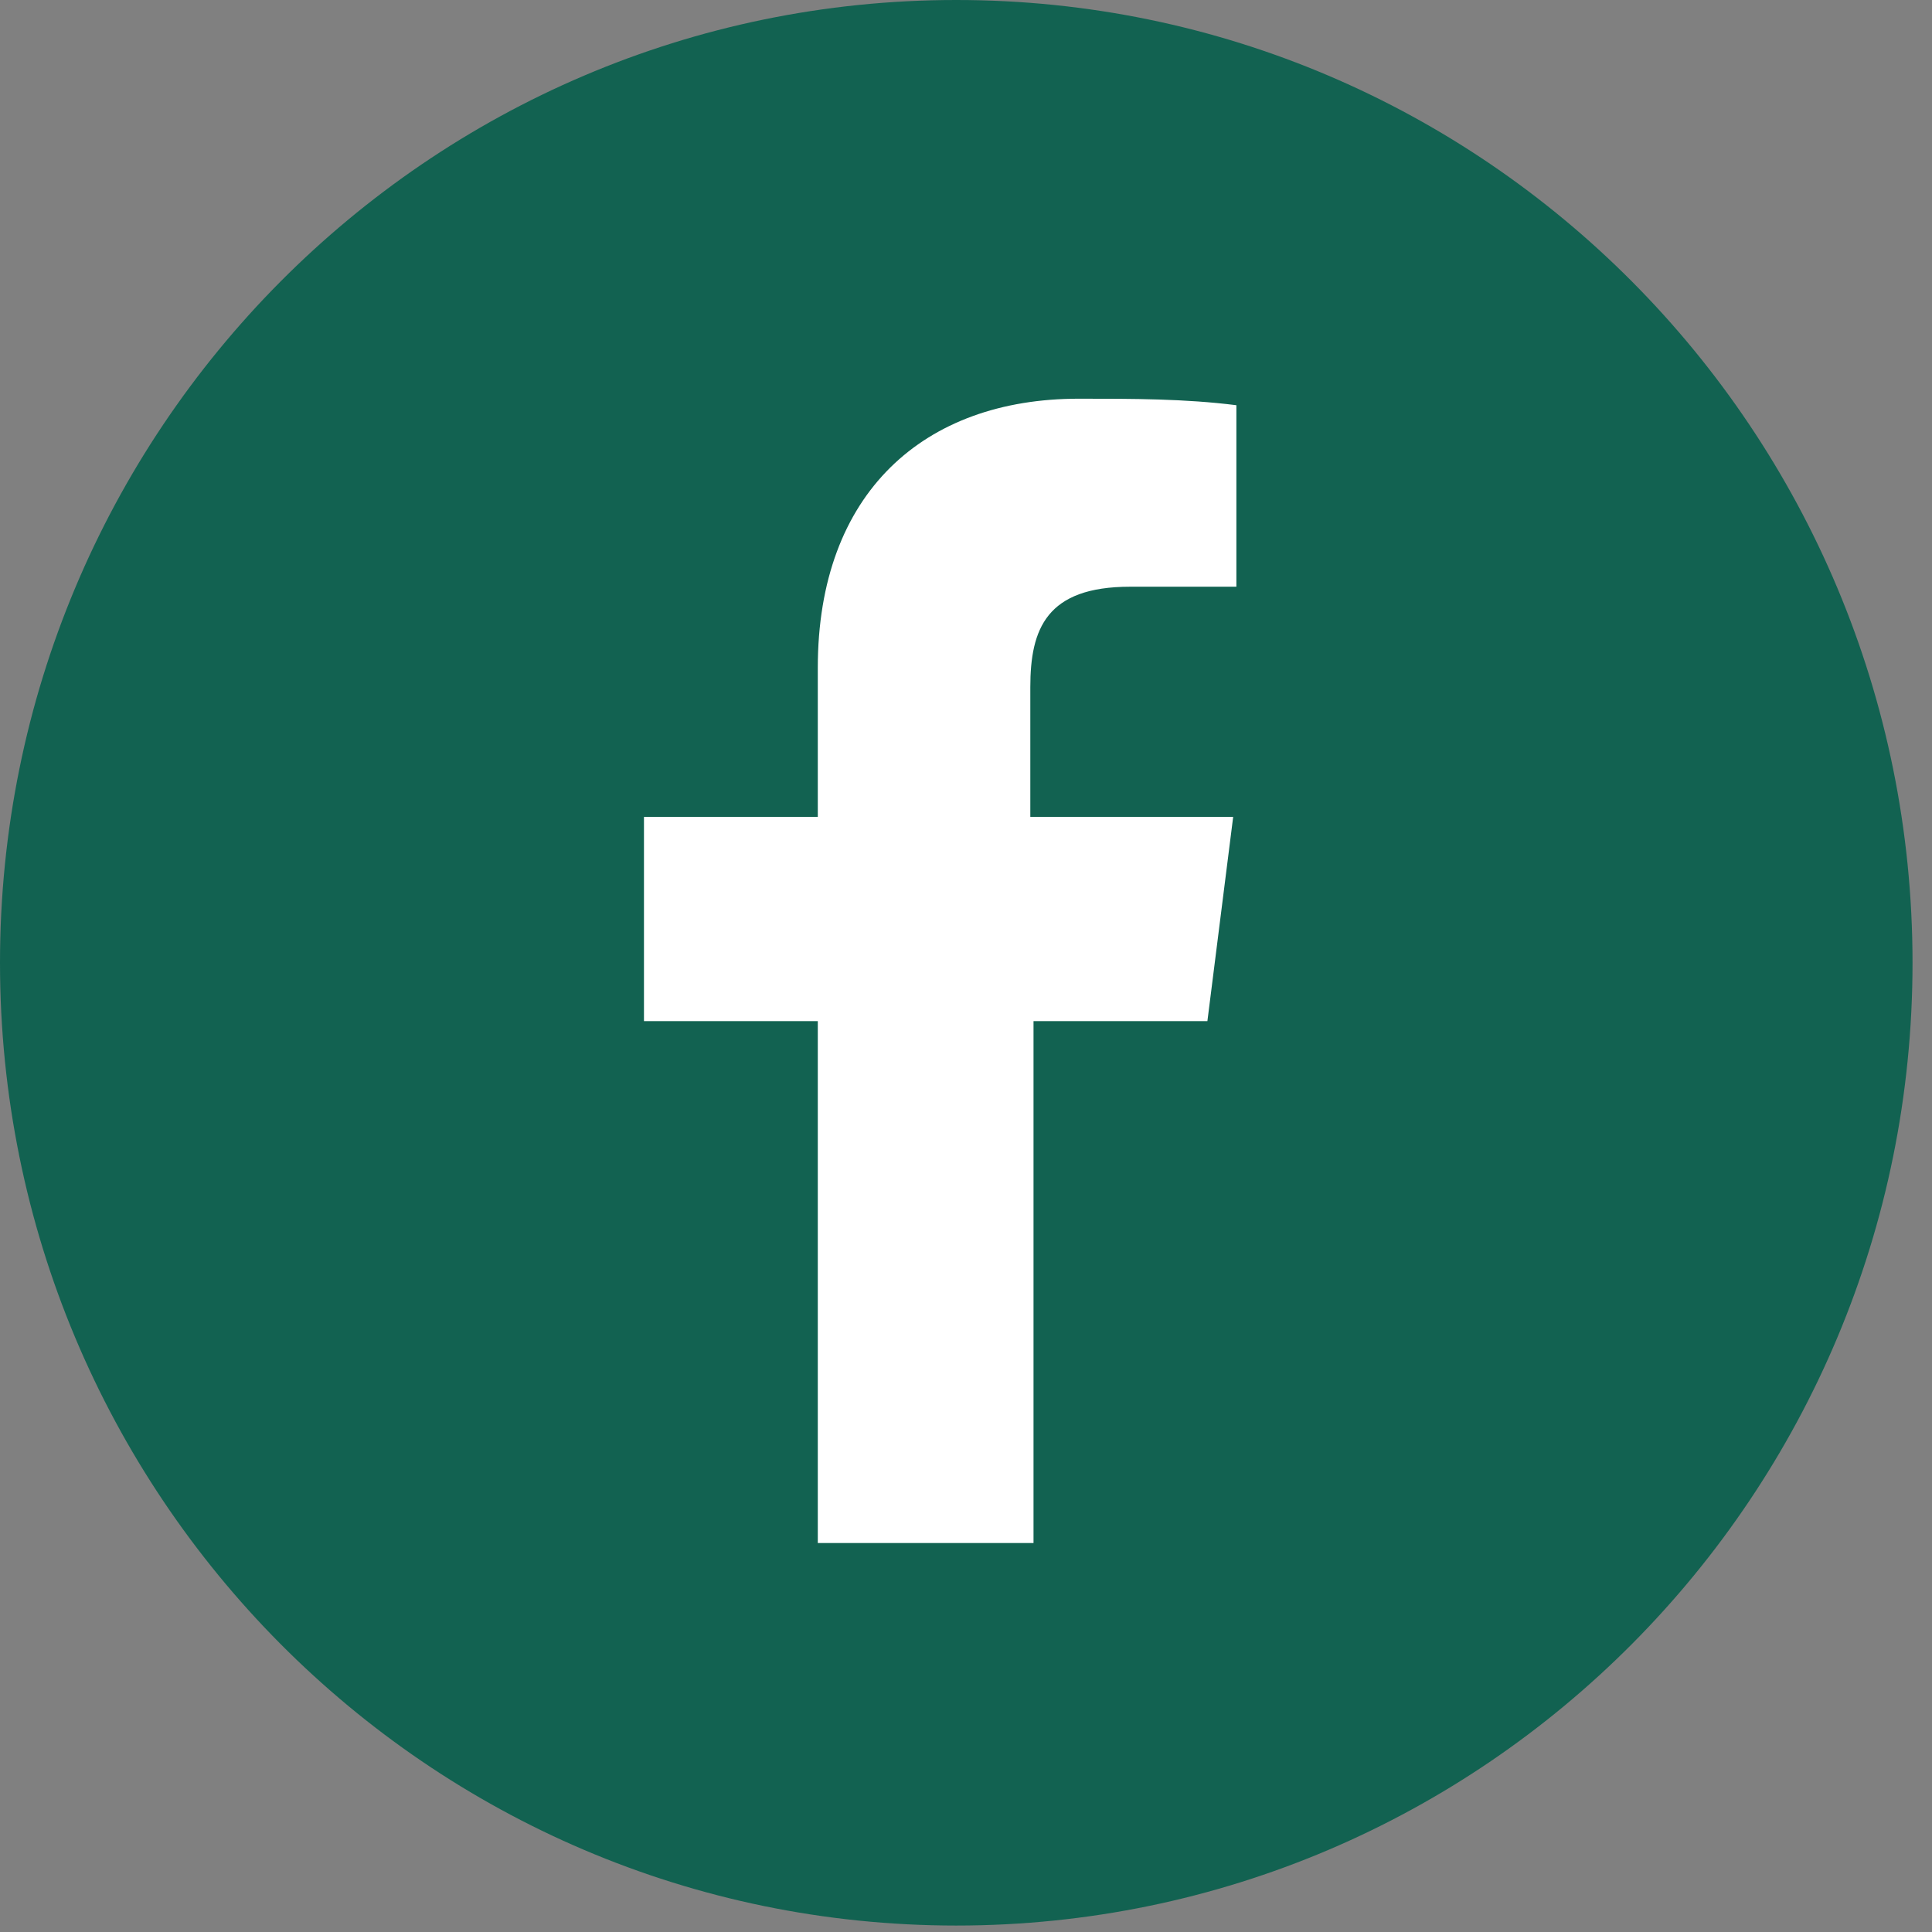
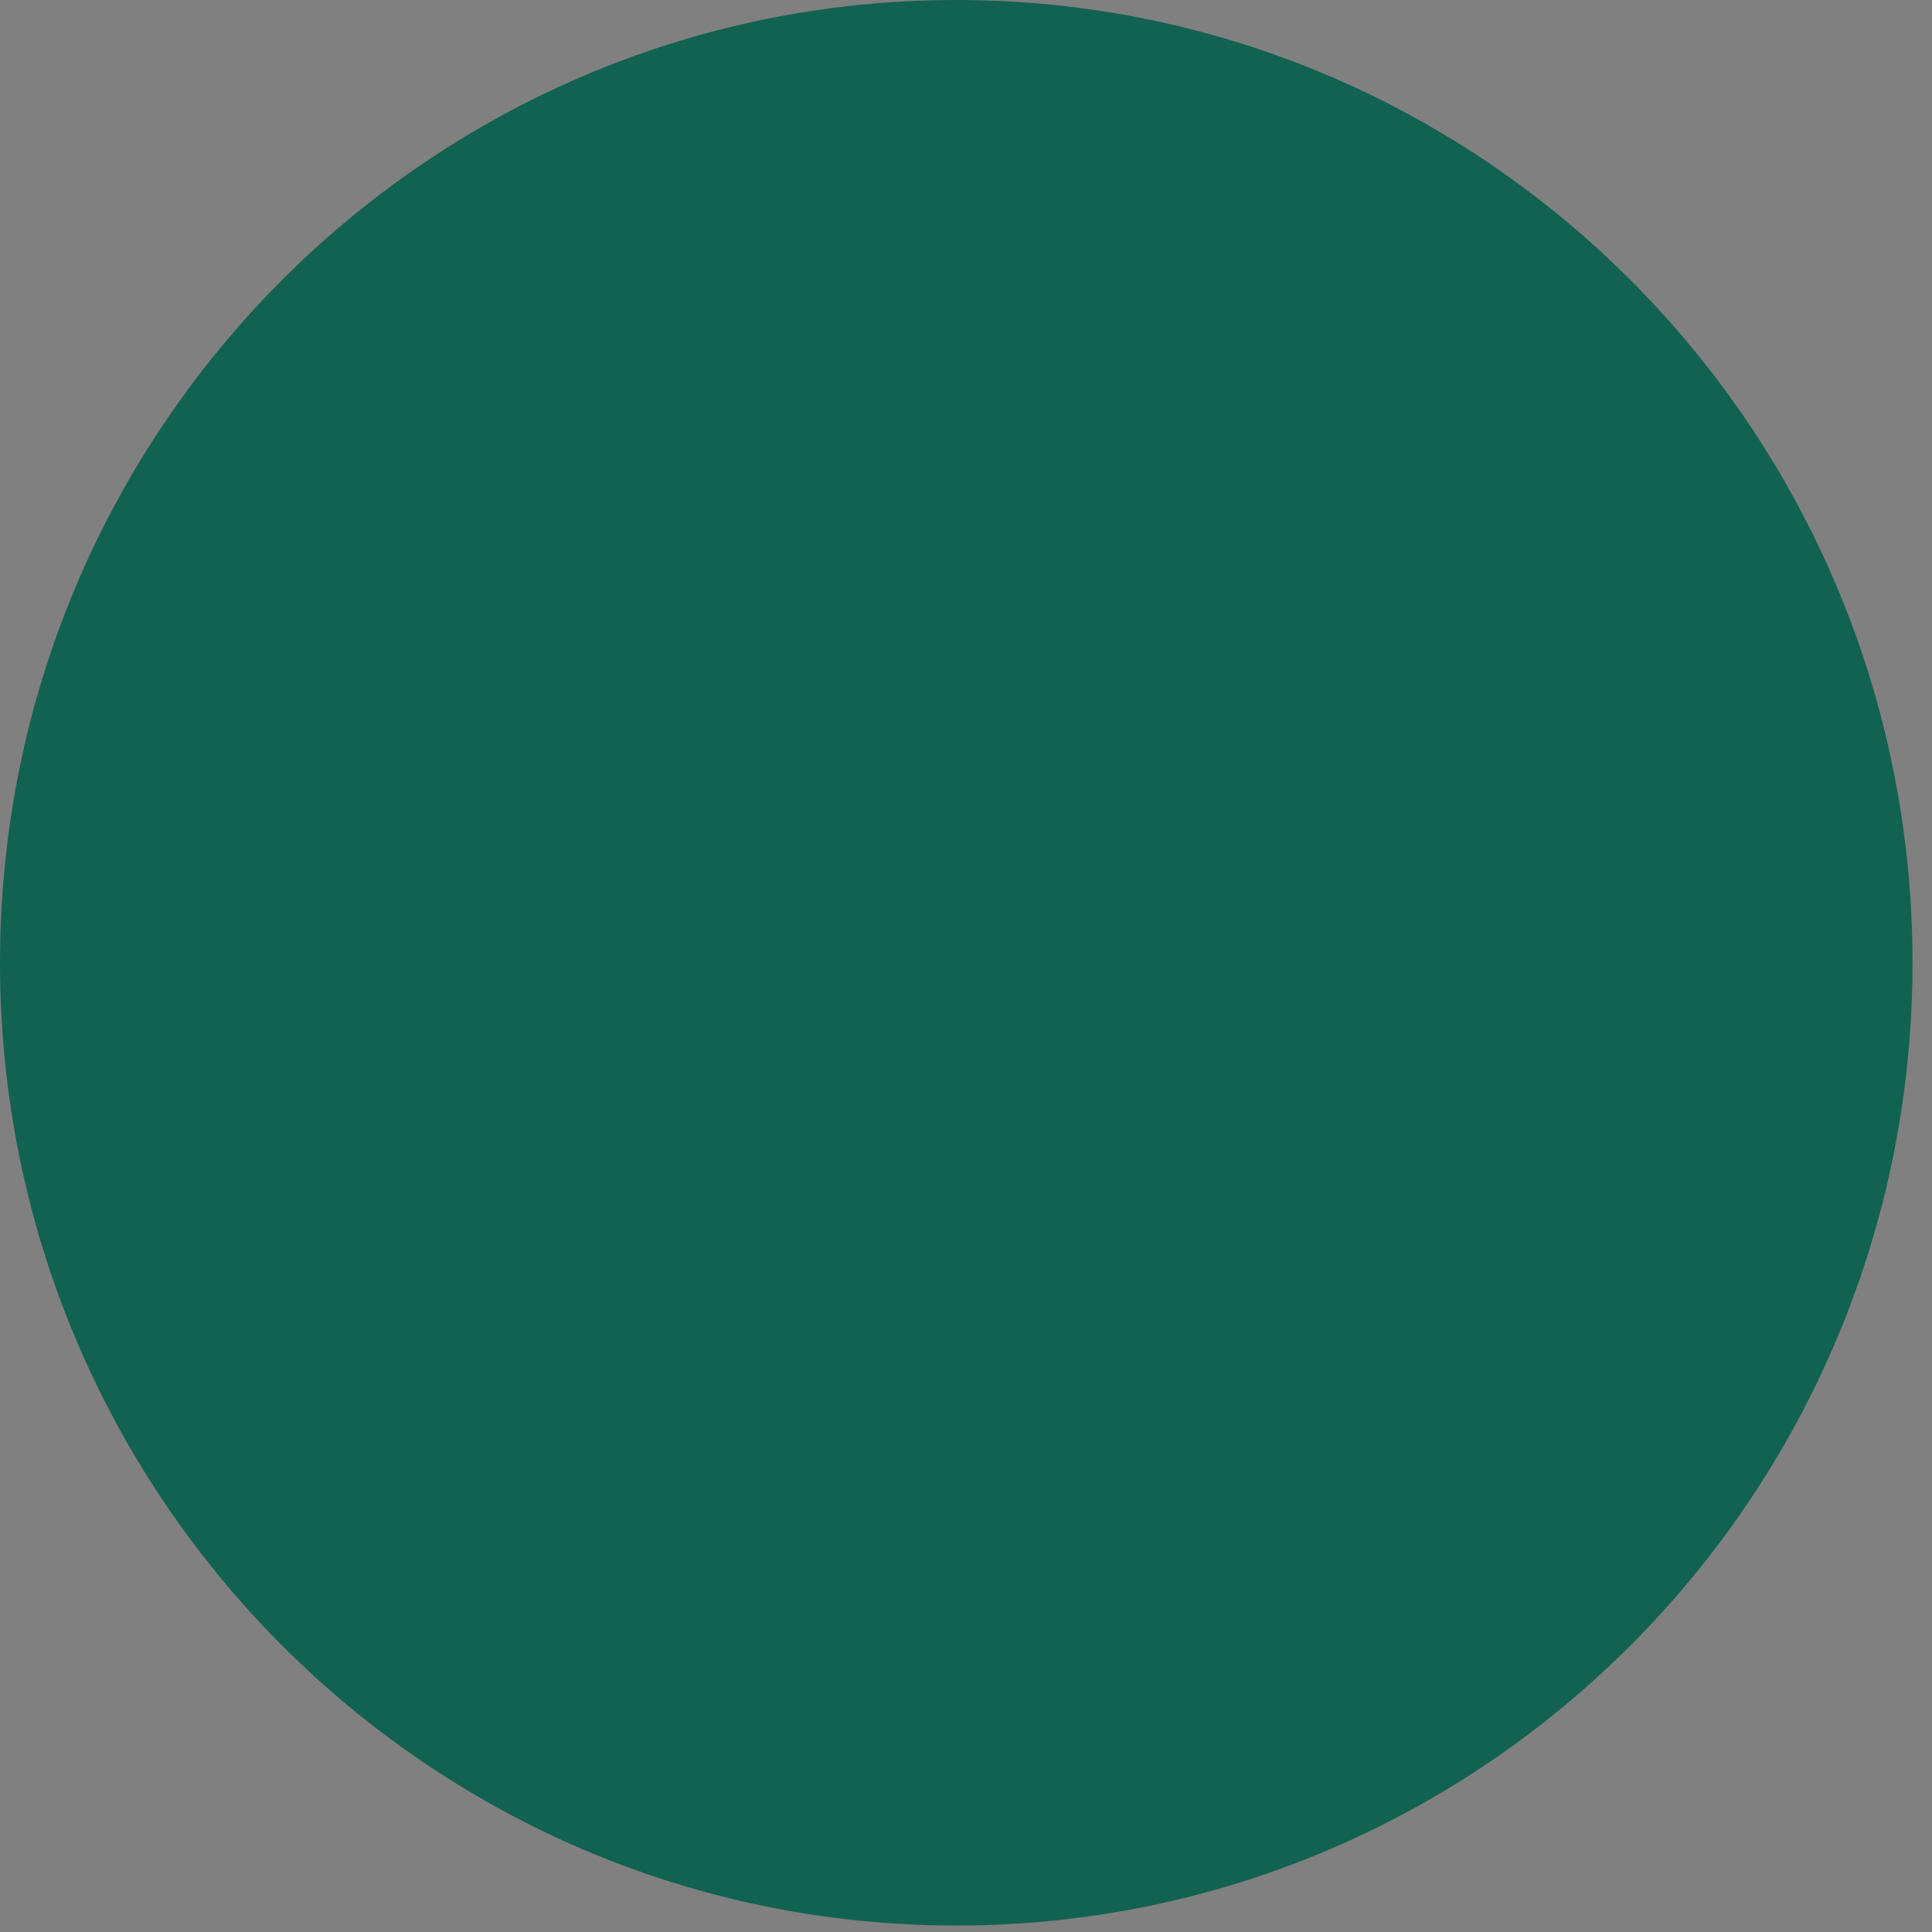
<svg xmlns="http://www.w3.org/2000/svg" width="38" height="38" viewBox="0 0 38 38" fill="none">
  <rect x="0" y="0" width="38" height="38" fill="#808080" stroke="none" />
  <path d="M18.808 37.873C29.196 37.873 37.617 29.394 37.617 18.936C37.617 8.478 29.196 0 18.808 0C8.421 0 0 8.478 0 18.936C0 29.394 8.421 37.873 18.808 37.873Z" fill="#126251" />
-   <path d="M20.328 30.413V20.084H23.748L24.255 16.067H20.265V13.517C20.265 12.369 20.582 11.54 22.228 11.54H24.318V7.97C23.305 7.842 22.291 7.842 21.215 7.842C18.175 7.842 16.085 9.691 16.085 13.134V16.067H12.666V20.084H16.085V30.349H20.328V30.413Z" fill="white" />
</svg>